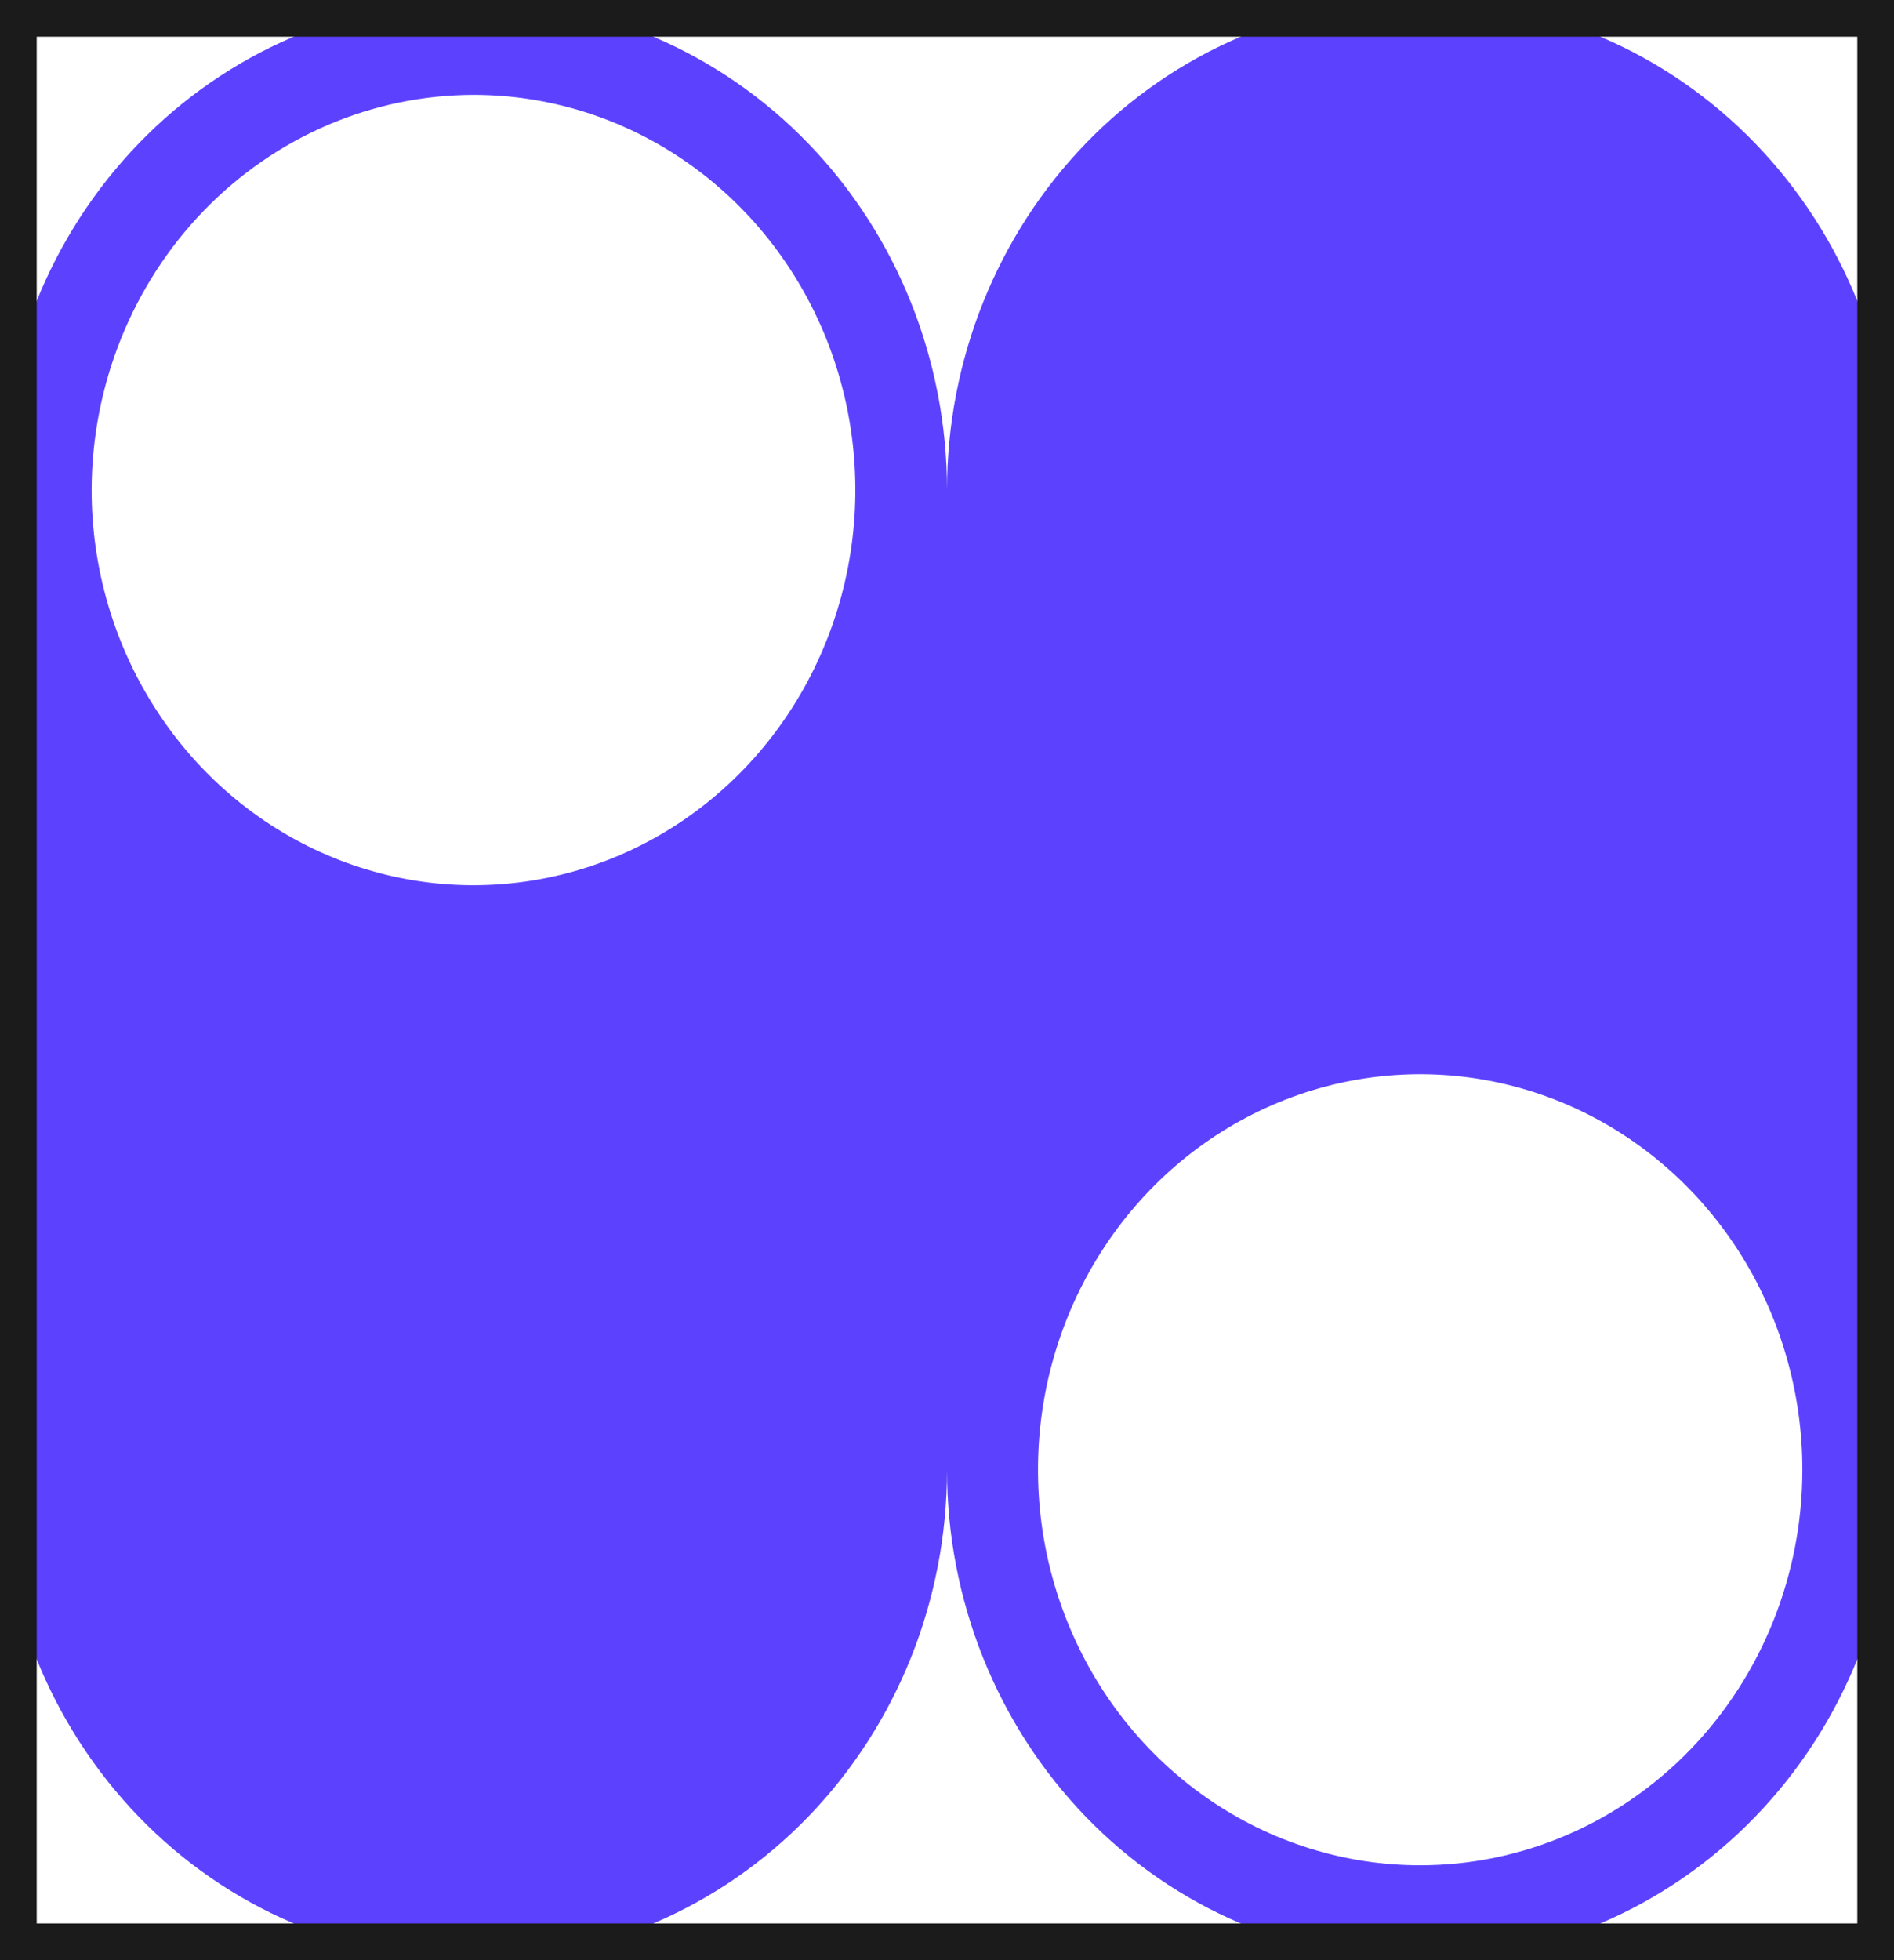
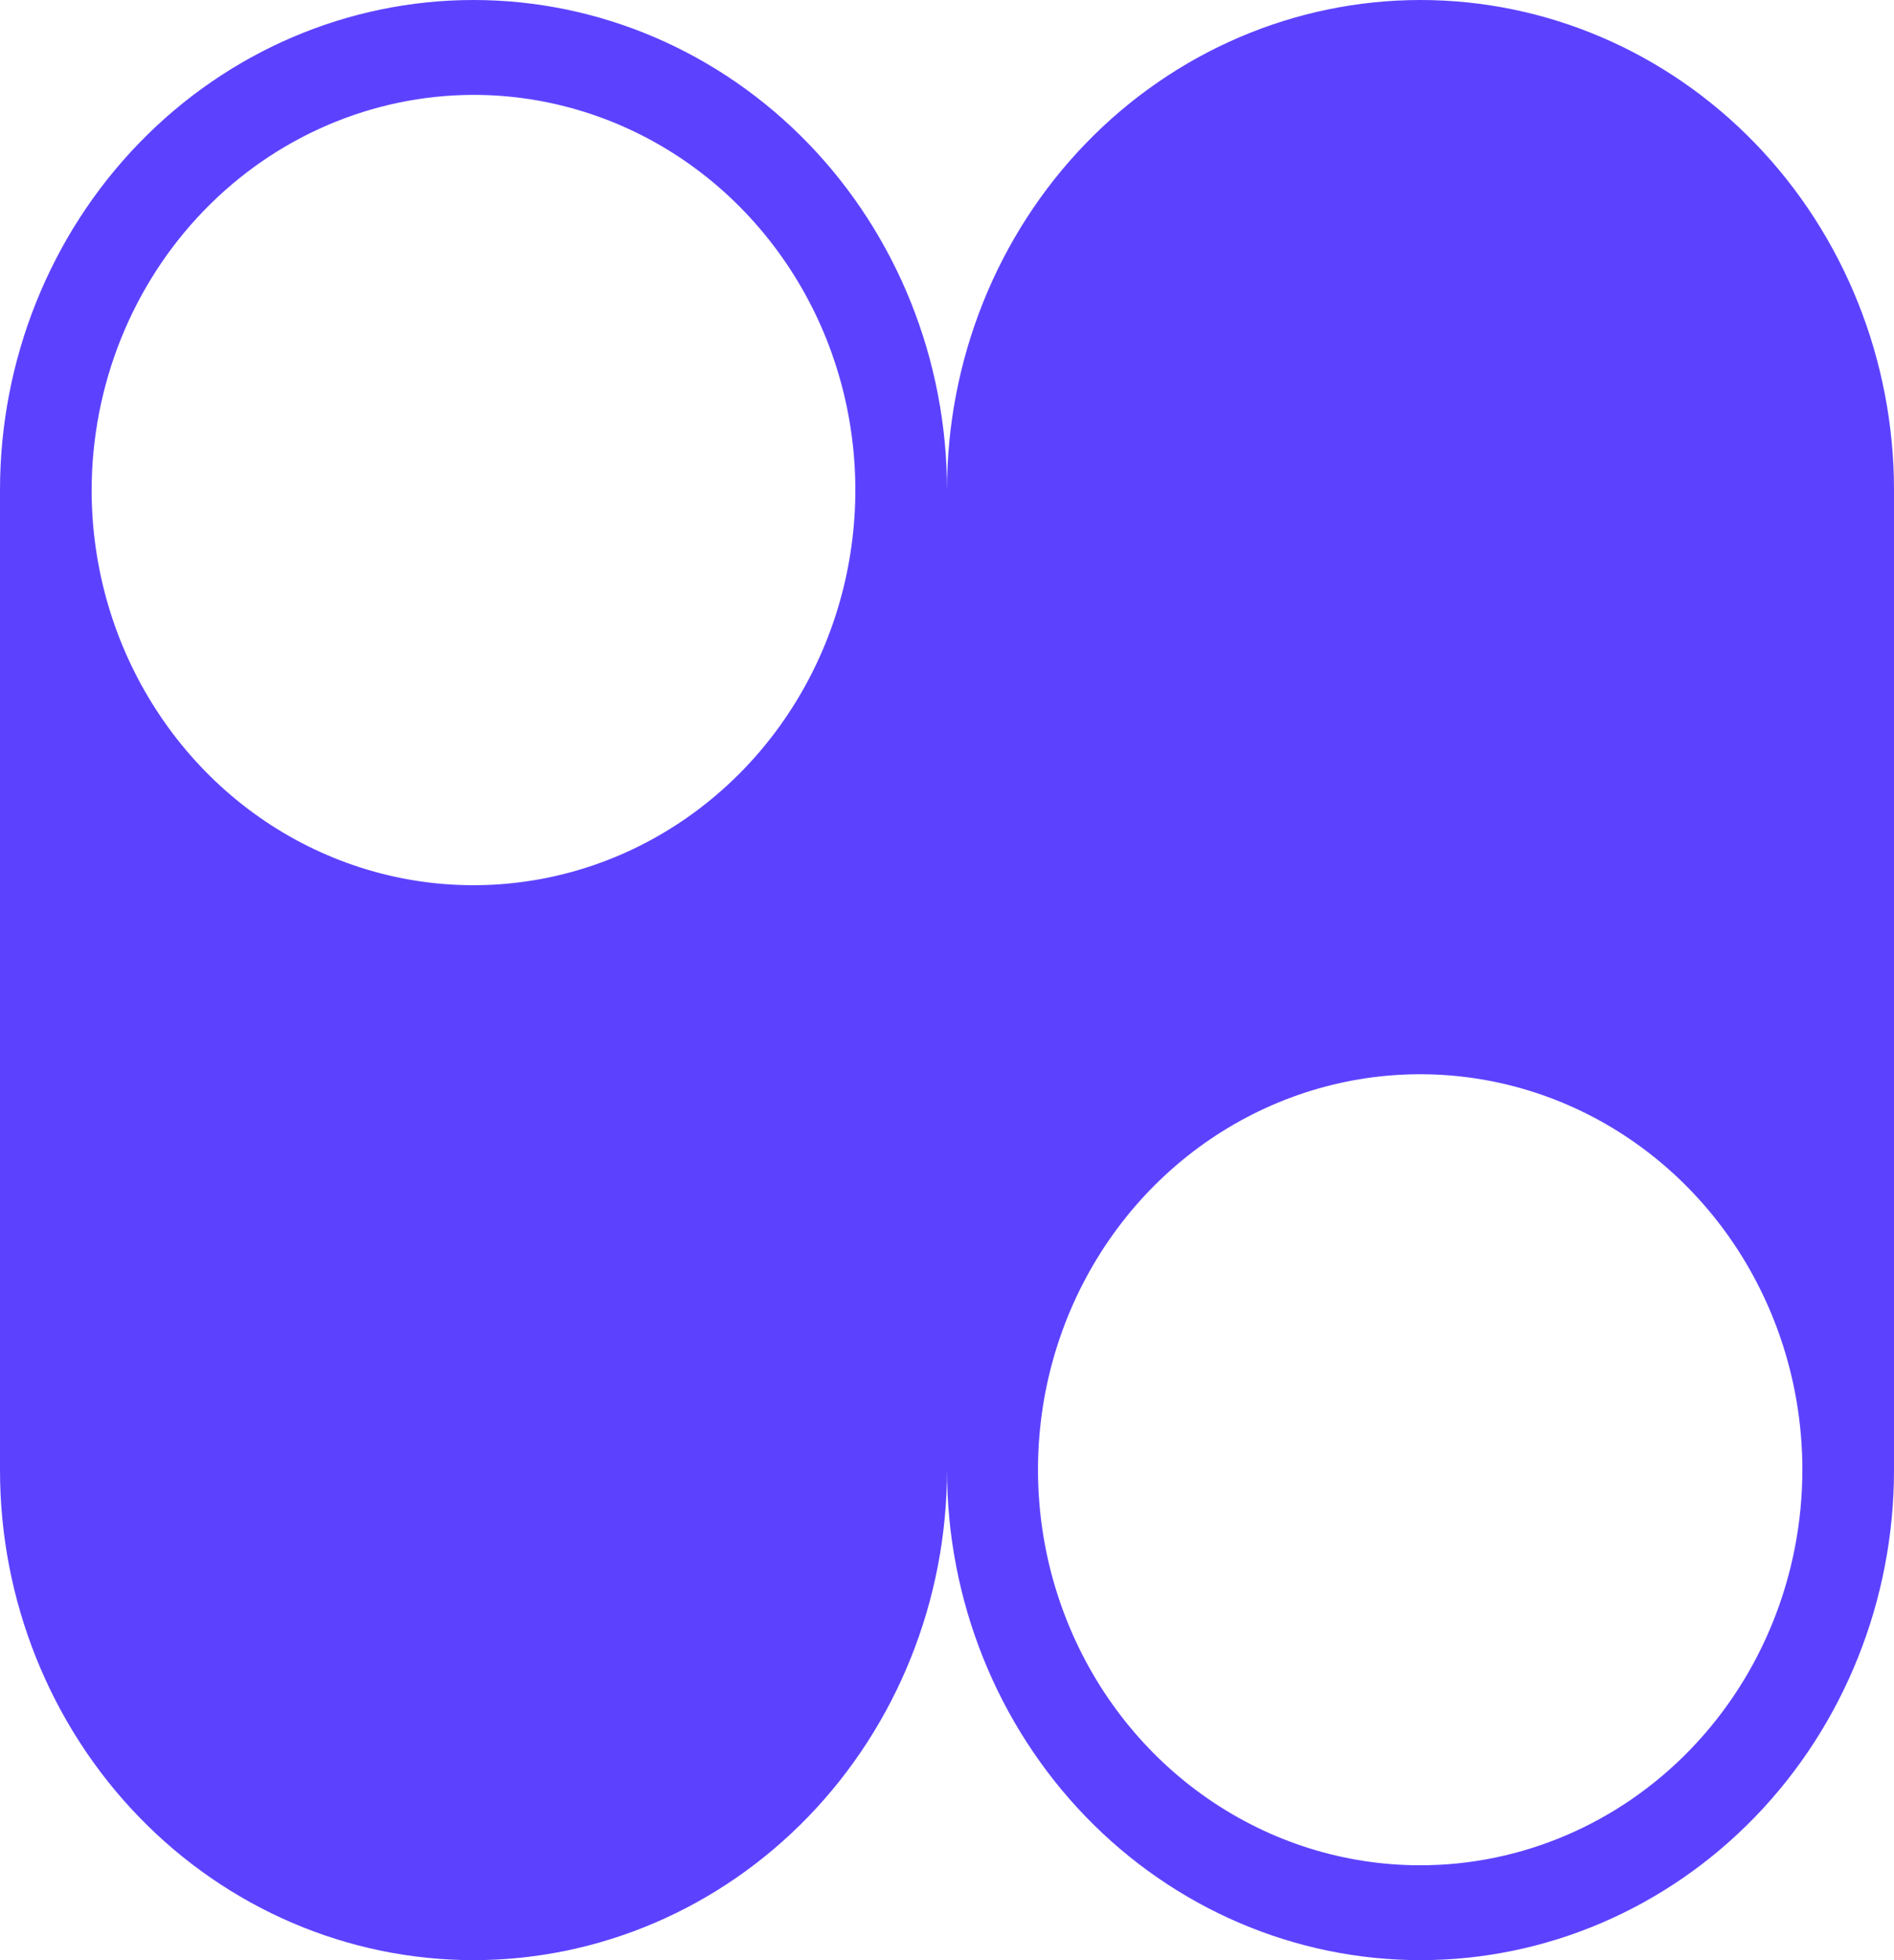
<svg xmlns="http://www.w3.org/2000/svg" width="29" height="30" viewBox="0 0 29 30" fill="none">
  <g clip-path="url(#clip0_2655_8399)">
    <path d="M21.75 0C19.827 0 17.983 0.79 16.623 2.197C15.264 3.603 14.5 5.511 14.5 7.5C14.5 5.511 13.736 3.603 12.377 2.197C11.017 0.79 9.173 0 7.25 0C5.327 0 3.483 0.79 2.123 2.197C0.764 3.603 0 5.511 0 7.5L0 22.5C0 24.489 0.764 26.397 2.123 27.803C3.483 29.21 5.327 30 7.25 30C9.173 30 11.017 29.21 12.377 27.803C13.736 26.397 14.5 24.489 14.5 22.5C14.5 24.489 15.264 26.397 16.623 27.803C17.983 29.21 19.827 30 21.75 30C23.673 30 25.517 29.21 26.877 27.803C28.236 26.397 29 24.489 29 22.5V7.5C29 5.511 28.236 3.603 26.877 2.197C25.517 0.79 23.673 0 21.75 0ZM7.25 1.452C8.406 1.452 9.537 1.807 10.498 2.471C11.46 3.136 12.209 4.08 12.652 5.185C13.094 6.291 13.21 7.507 12.984 8.68C12.759 9.853 12.202 10.931 11.384 11.777C10.566 12.623 9.525 13.199 8.391 13.432C7.256 13.665 6.081 13.546 5.013 13.088C3.944 12.63 3.031 11.855 2.389 10.86C1.746 9.866 1.403 8.696 1.403 7.5C1.406 5.897 2.023 4.36 3.119 3.226C4.215 2.093 5.7 1.455 7.25 1.452ZM21.75 28.548C20.592 28.549 19.46 28.195 18.497 27.53C17.534 26.866 16.783 25.92 16.34 24.814C15.896 23.707 15.78 22.49 16.005 21.315C16.231 20.14 16.788 19.061 17.607 18.214C18.426 17.367 19.469 16.791 20.605 16.557C21.74 16.324 22.917 16.444 23.987 16.903C25.056 17.362 25.97 18.139 26.613 19.135C27.255 20.131 27.598 21.302 27.597 22.5C27.595 24.104 26.979 25.641 25.883 26.775C24.787 27.909 23.3 28.547 21.75 28.548Z" fill="#5C42FF" />
  </g>
-   <rect x="0.281" y="0.281" width="28.438" height="29.438" stroke="#1B1B1B" stroke-width="0.562" />
  <defs>
    <clipPath id="clip0_2655_8399">
      <rect width="29" height="30" fill="white" />
    </clipPath>
  </defs>
</svg>